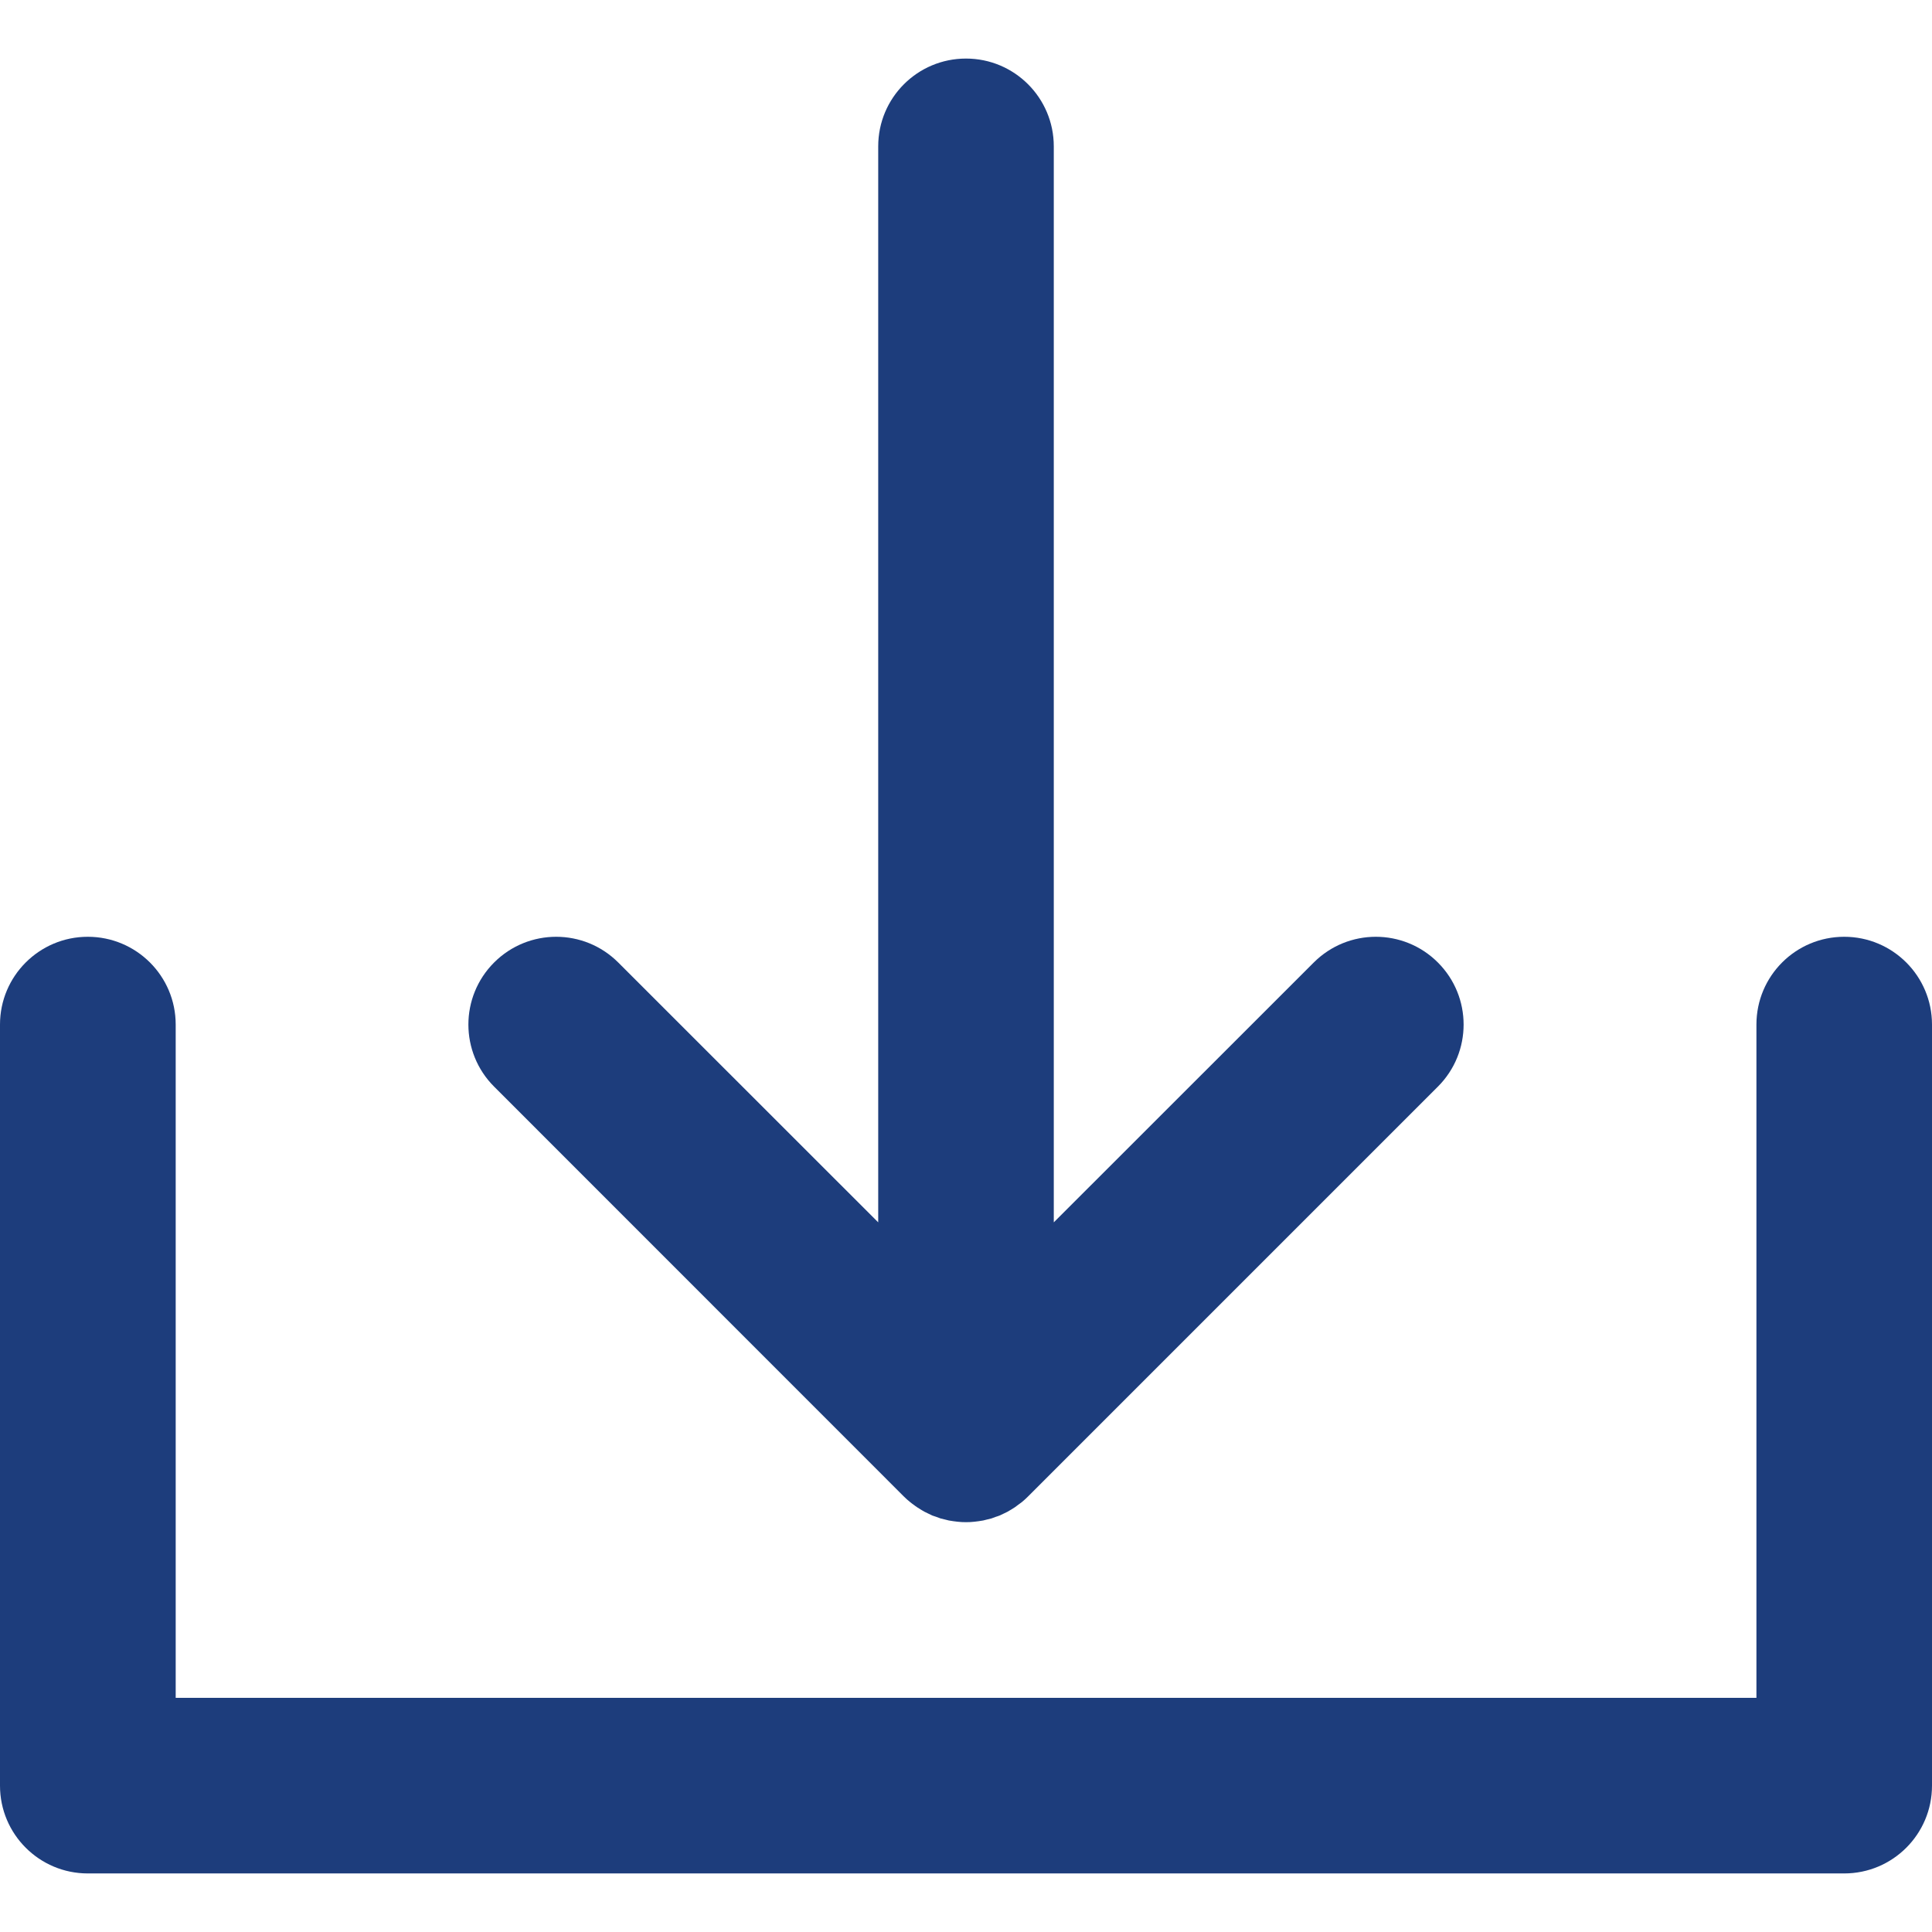
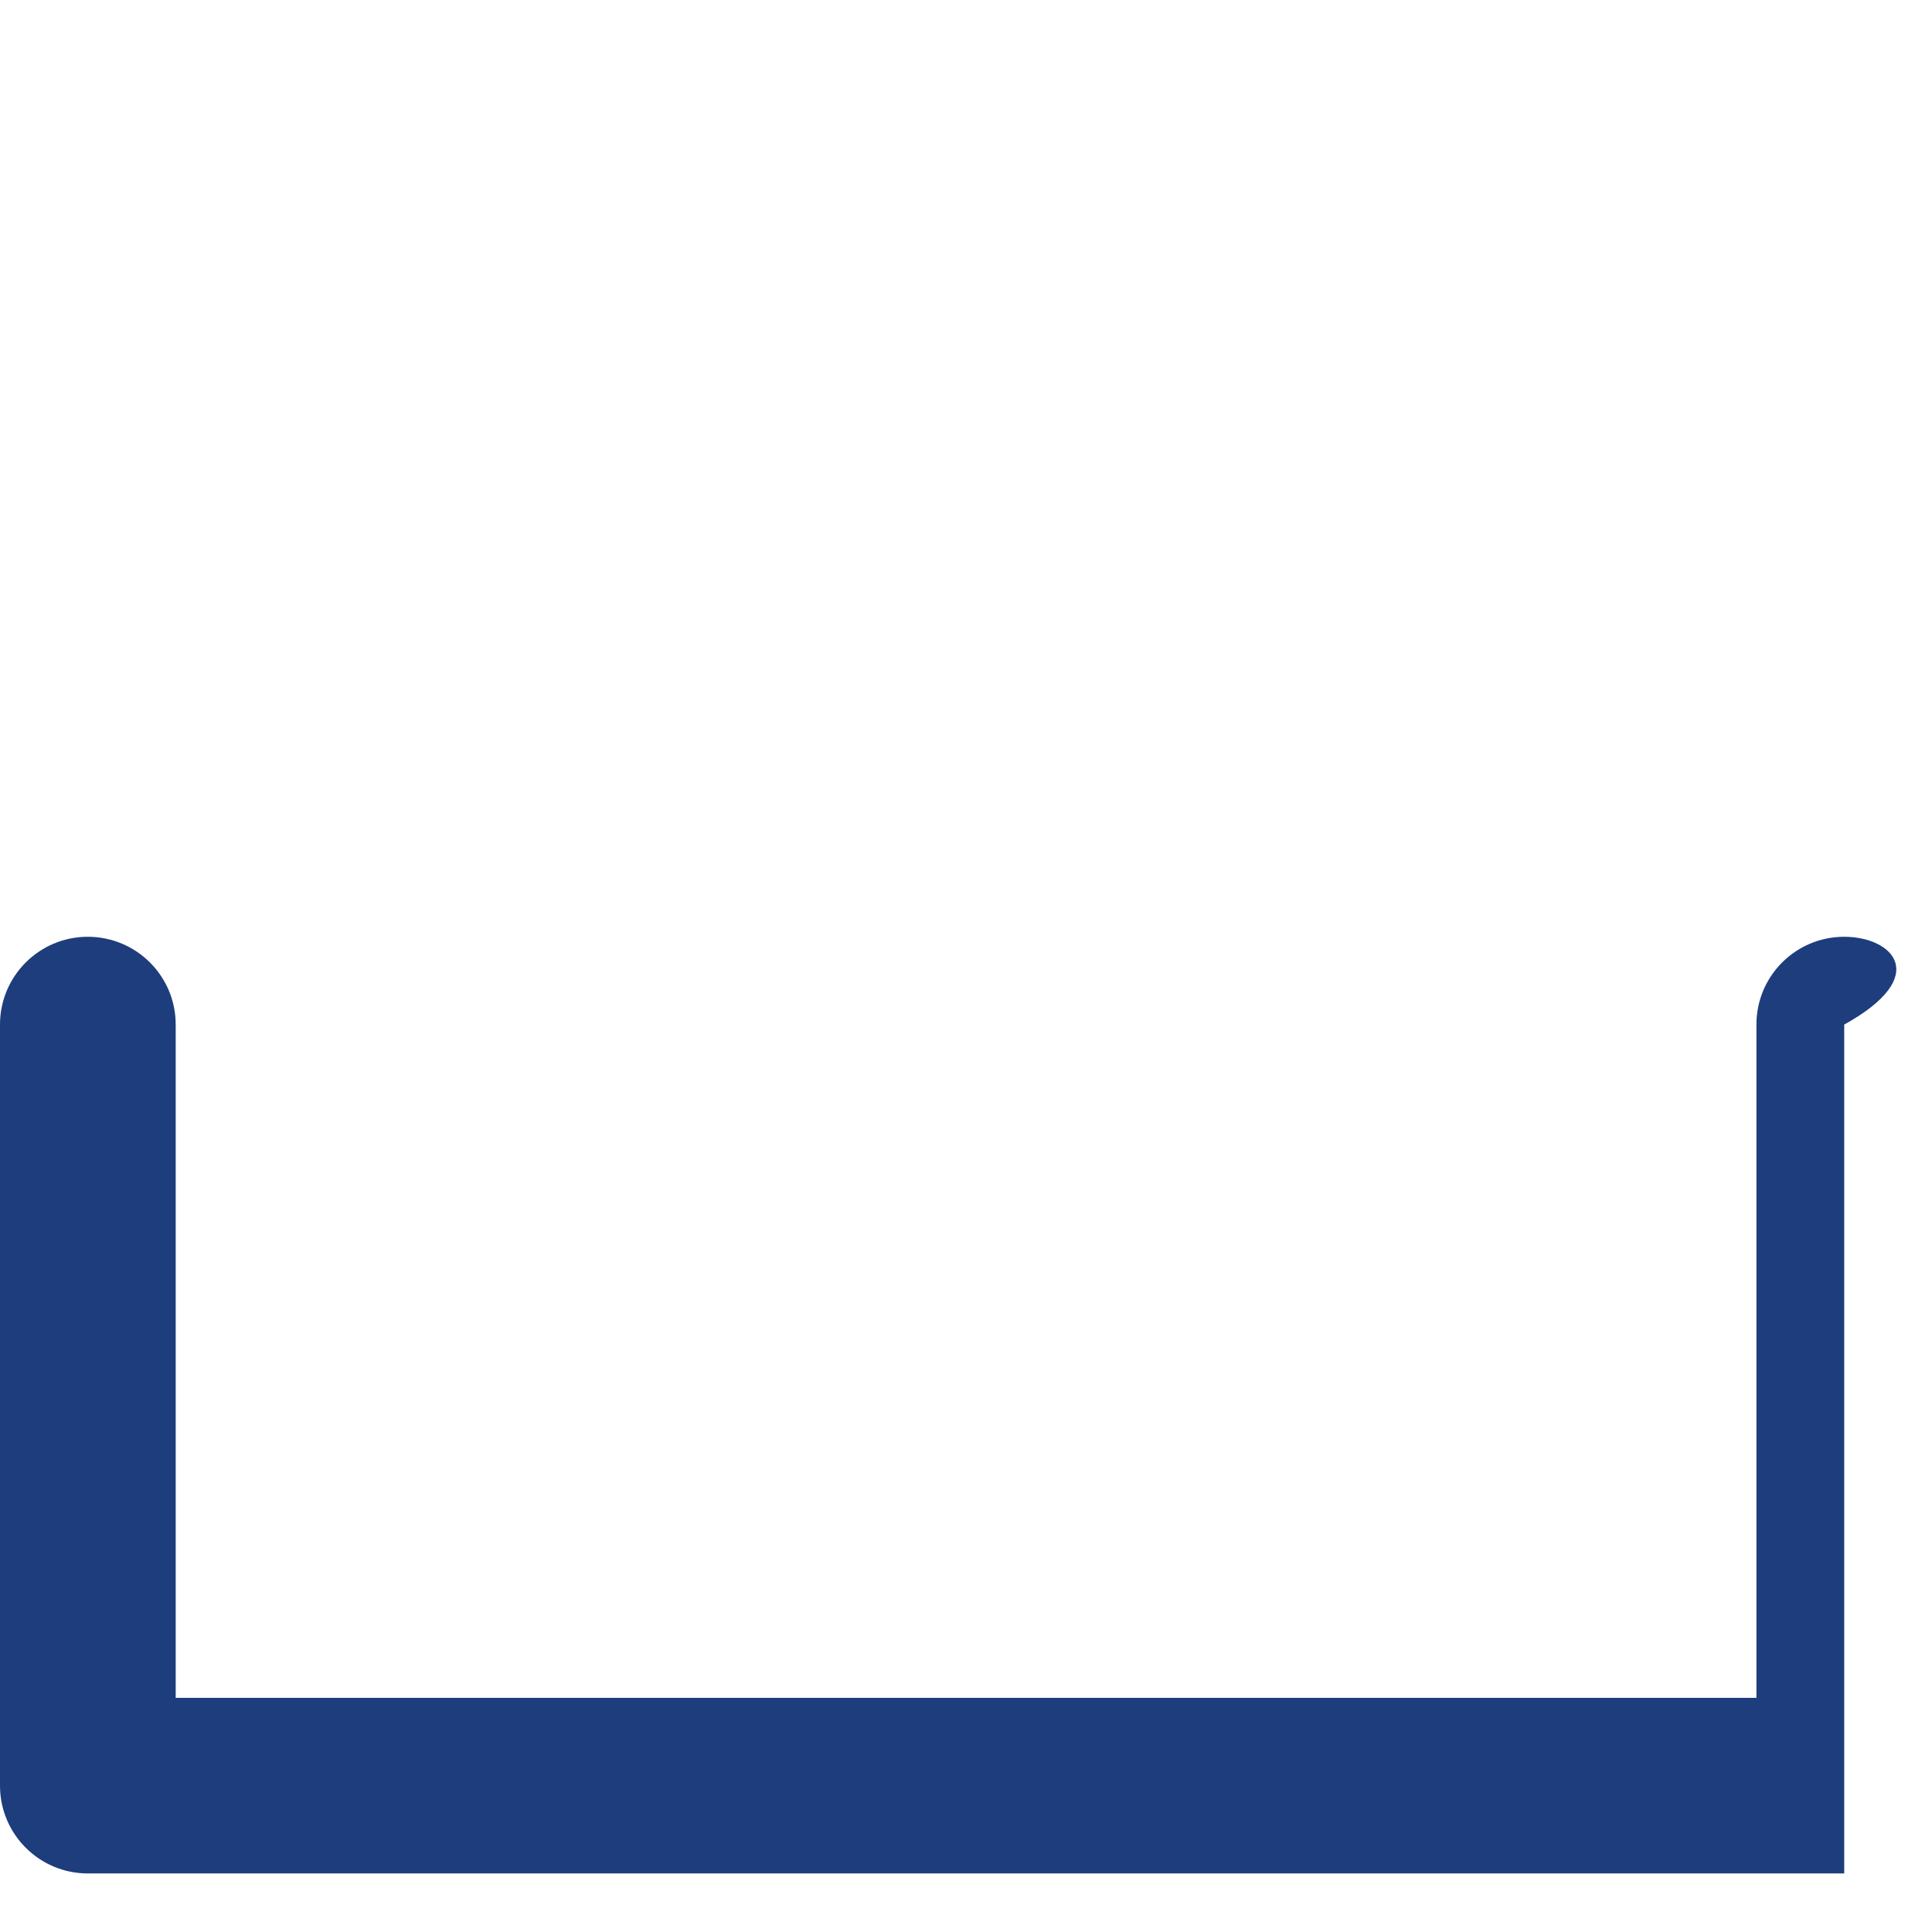
<svg xmlns="http://www.w3.org/2000/svg" width="16" height="16" viewBox="0 0 16 16" fill="none">
-   <path d="M7.485 12.393C7.502 12.41 7.52 12.426 7.539 12.441C7.547 12.448 7.556 12.454 7.564 12.46C7.575 12.468 7.585 12.476 7.596 12.483C7.606 12.49 7.617 12.496 7.628 12.503C7.637 12.508 7.647 12.515 7.657 12.52C7.668 12.526 7.679 12.531 7.69 12.536C7.7 12.541 7.711 12.546 7.721 12.551C7.732 12.555 7.743 12.559 7.754 12.562C7.766 12.567 7.777 12.571 7.789 12.575C7.8 12.578 7.811 12.58 7.822 12.583C7.834 12.586 7.846 12.589 7.858 12.592C7.87 12.594 7.883 12.596 7.896 12.598C7.907 12.599 7.917 12.601 7.928 12.602C7.952 12.605 7.976 12.606 8 12.606C8.024 12.606 8.048 12.605 8.072 12.602C8.082 12.601 8.093 12.599 8.104 12.598C8.117 12.596 8.129 12.594 8.142 12.592C8.154 12.589 8.166 12.586 8.178 12.583C8.189 12.58 8.2 12.578 8.211 12.575C8.223 12.571 8.234 12.566 8.246 12.562C8.257 12.559 8.267 12.555 8.278 12.551C8.289 12.546 8.299 12.541 8.31 12.536C8.321 12.531 8.332 12.526 8.343 12.52C8.353 12.515 8.362 12.508 8.372 12.503C8.383 12.496 8.393 12.49 8.404 12.483C8.414 12.476 8.425 12.468 8.435 12.46C8.444 12.454 8.452 12.448 8.461 12.441C8.479 12.427 8.495 12.411 8.512 12.395C8.512 12.394 8.513 12.394 8.514 12.393L11.908 8.999C12.192 8.715 12.192 8.255 11.908 7.971C11.624 7.687 11.164 7.687 10.88 7.971L8.727 10.123V1.212C8.727 0.81 8.401 0.485 8 0.485C7.598 0.485 7.273 0.81 7.273 1.212V10.123L5.12 7.971C4.836 7.687 4.376 7.687 4.092 7.971C3.808 8.255 3.808 8.715 4.092 8.999L7.485 12.393Z" fill="#1D3D7C" />
-   <path d="M15.273 7.758C14.871 7.758 14.546 8.083 14.546 8.485V14.061H1.455V8.485C1.455 8.083 1.129 7.758 0.727 7.758C0.326 7.758 0 8.083 0 8.485V14.788C0 15.19 0.326 15.515 0.727 15.515H15.273C15.674 15.515 16 15.19 16 14.788V8.485C16 8.083 15.674 7.758 15.273 7.758Z" fill="#1D3D7C" />
+   <path d="M15.273 7.758C14.871 7.758 14.546 8.083 14.546 8.485V14.061H1.455V8.485C1.455 8.083 1.129 7.758 0.727 7.758C0.326 7.758 0 8.083 0 8.485V14.788C0 15.19 0.326 15.515 0.727 15.515H15.273V8.485C16 8.083 15.674 7.758 15.273 7.758Z" fill="#1D3D7C" />
</svg>